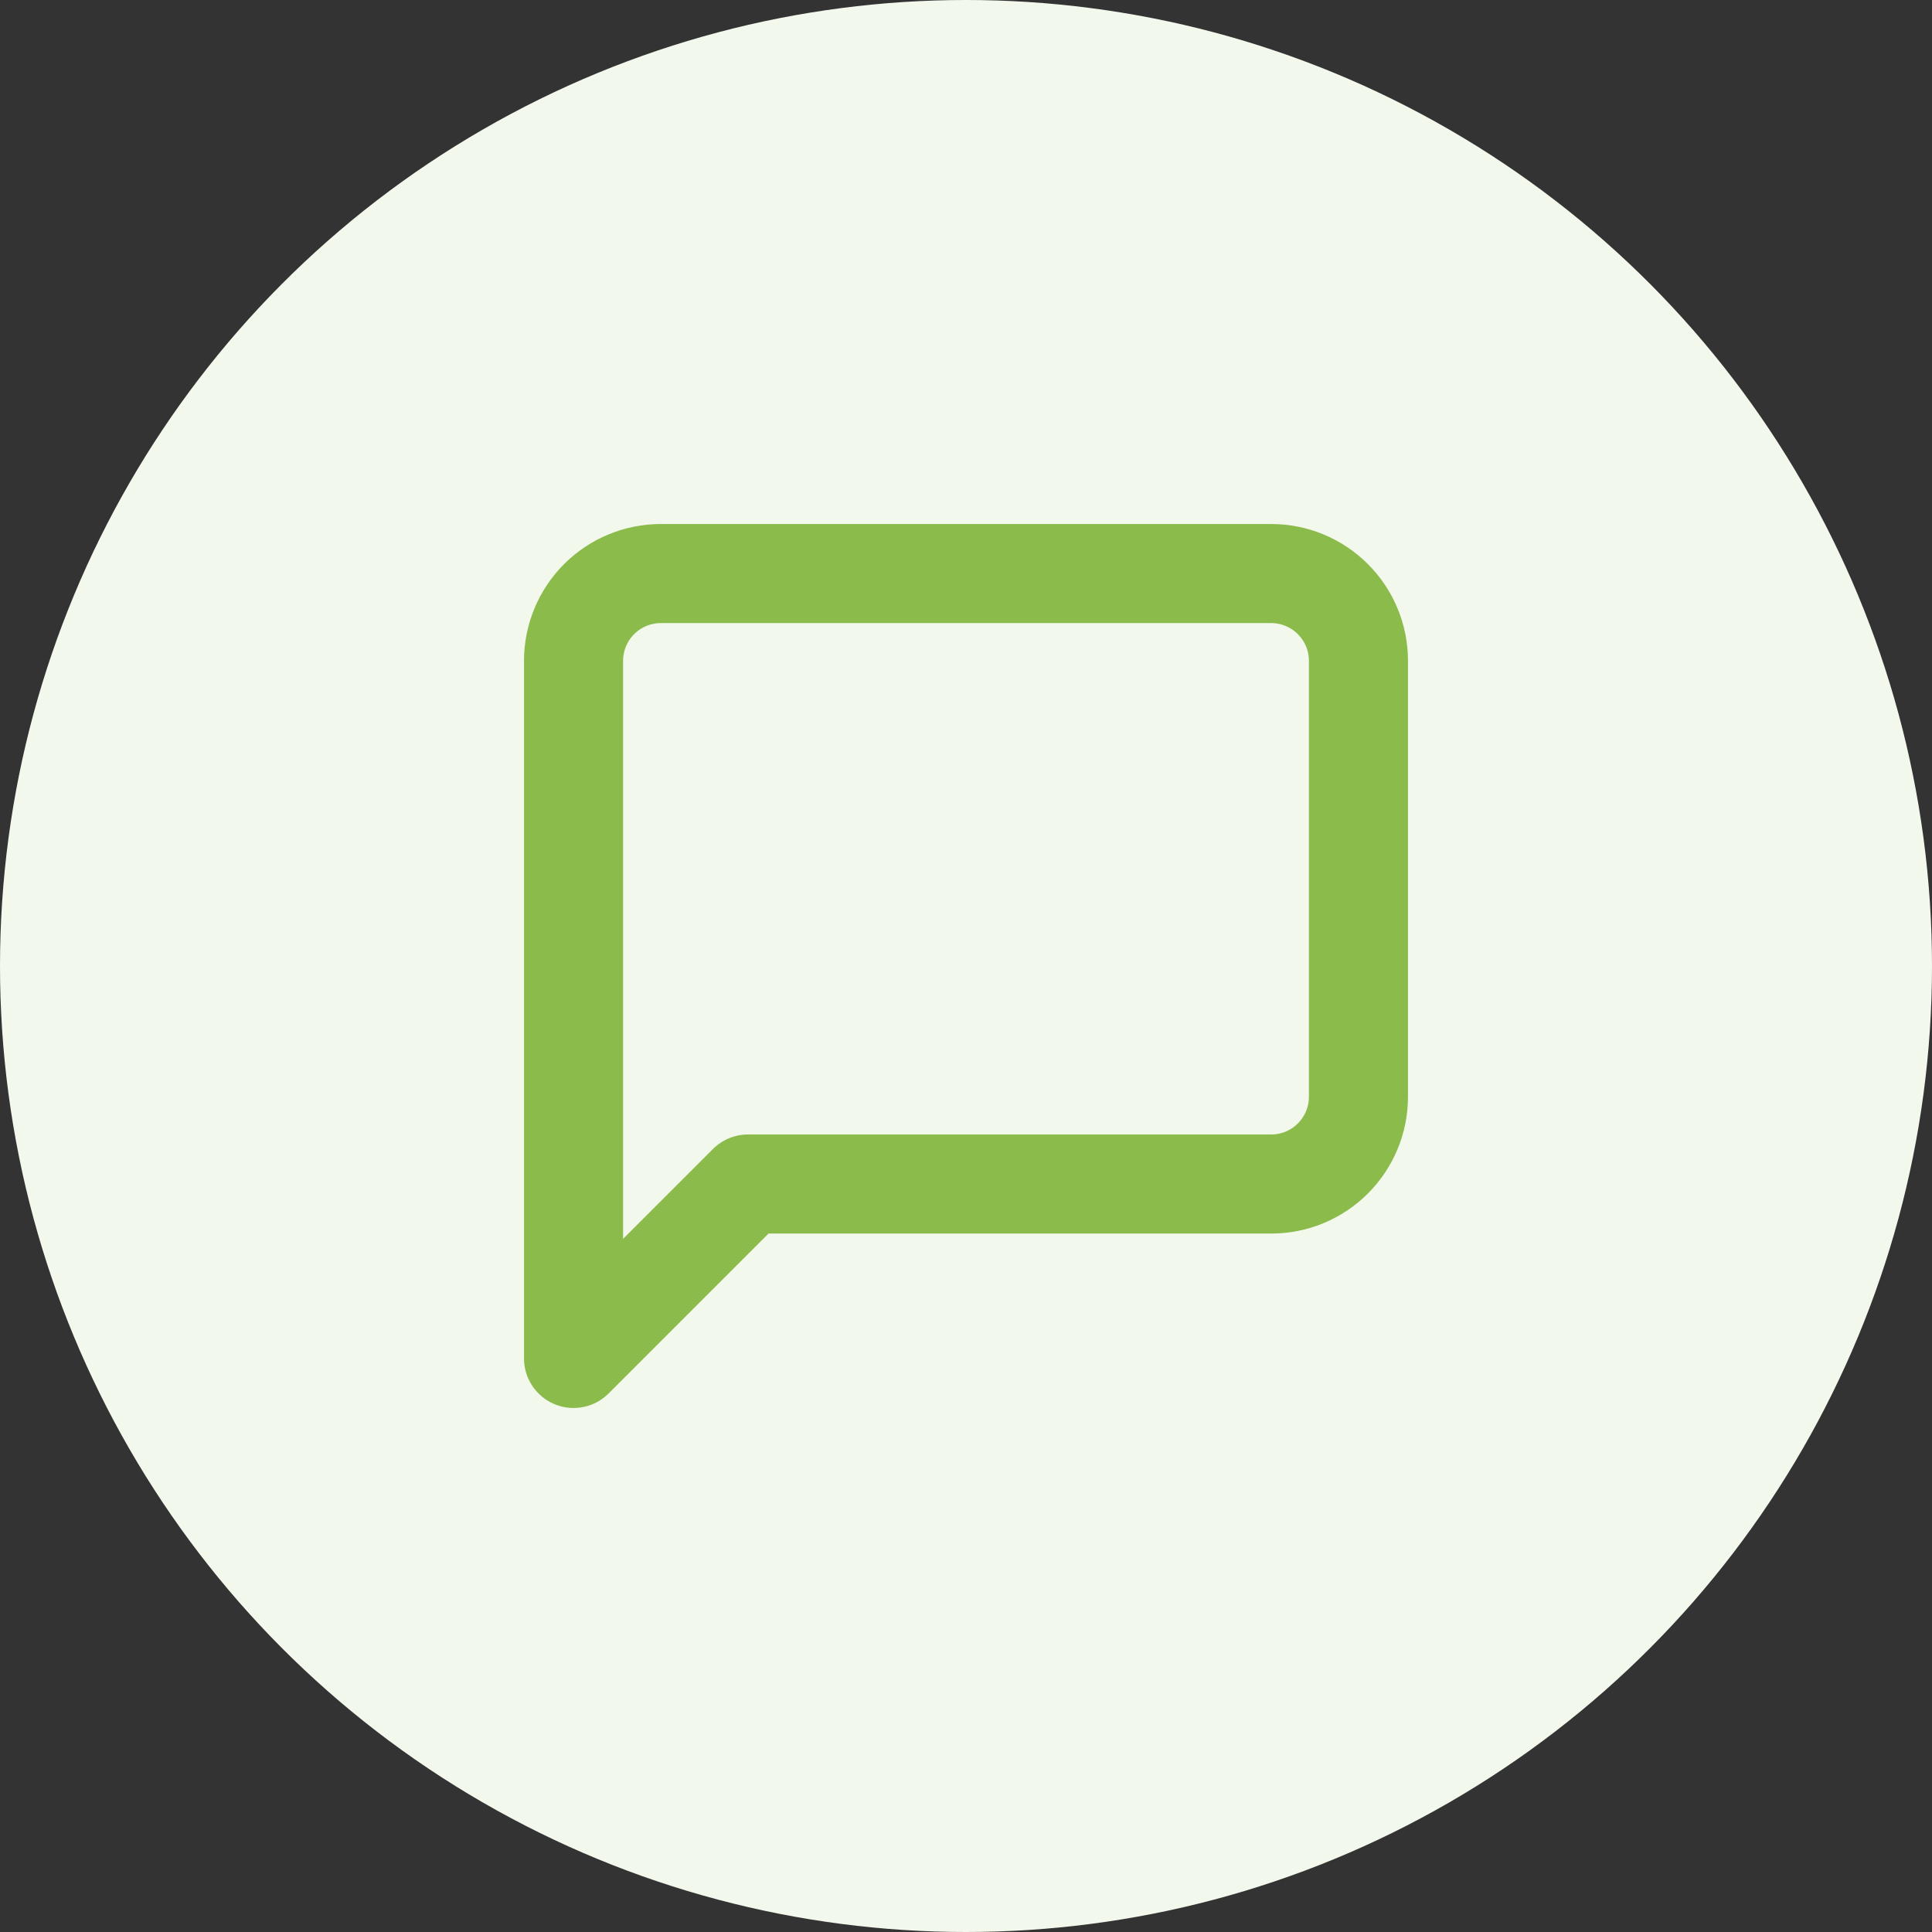
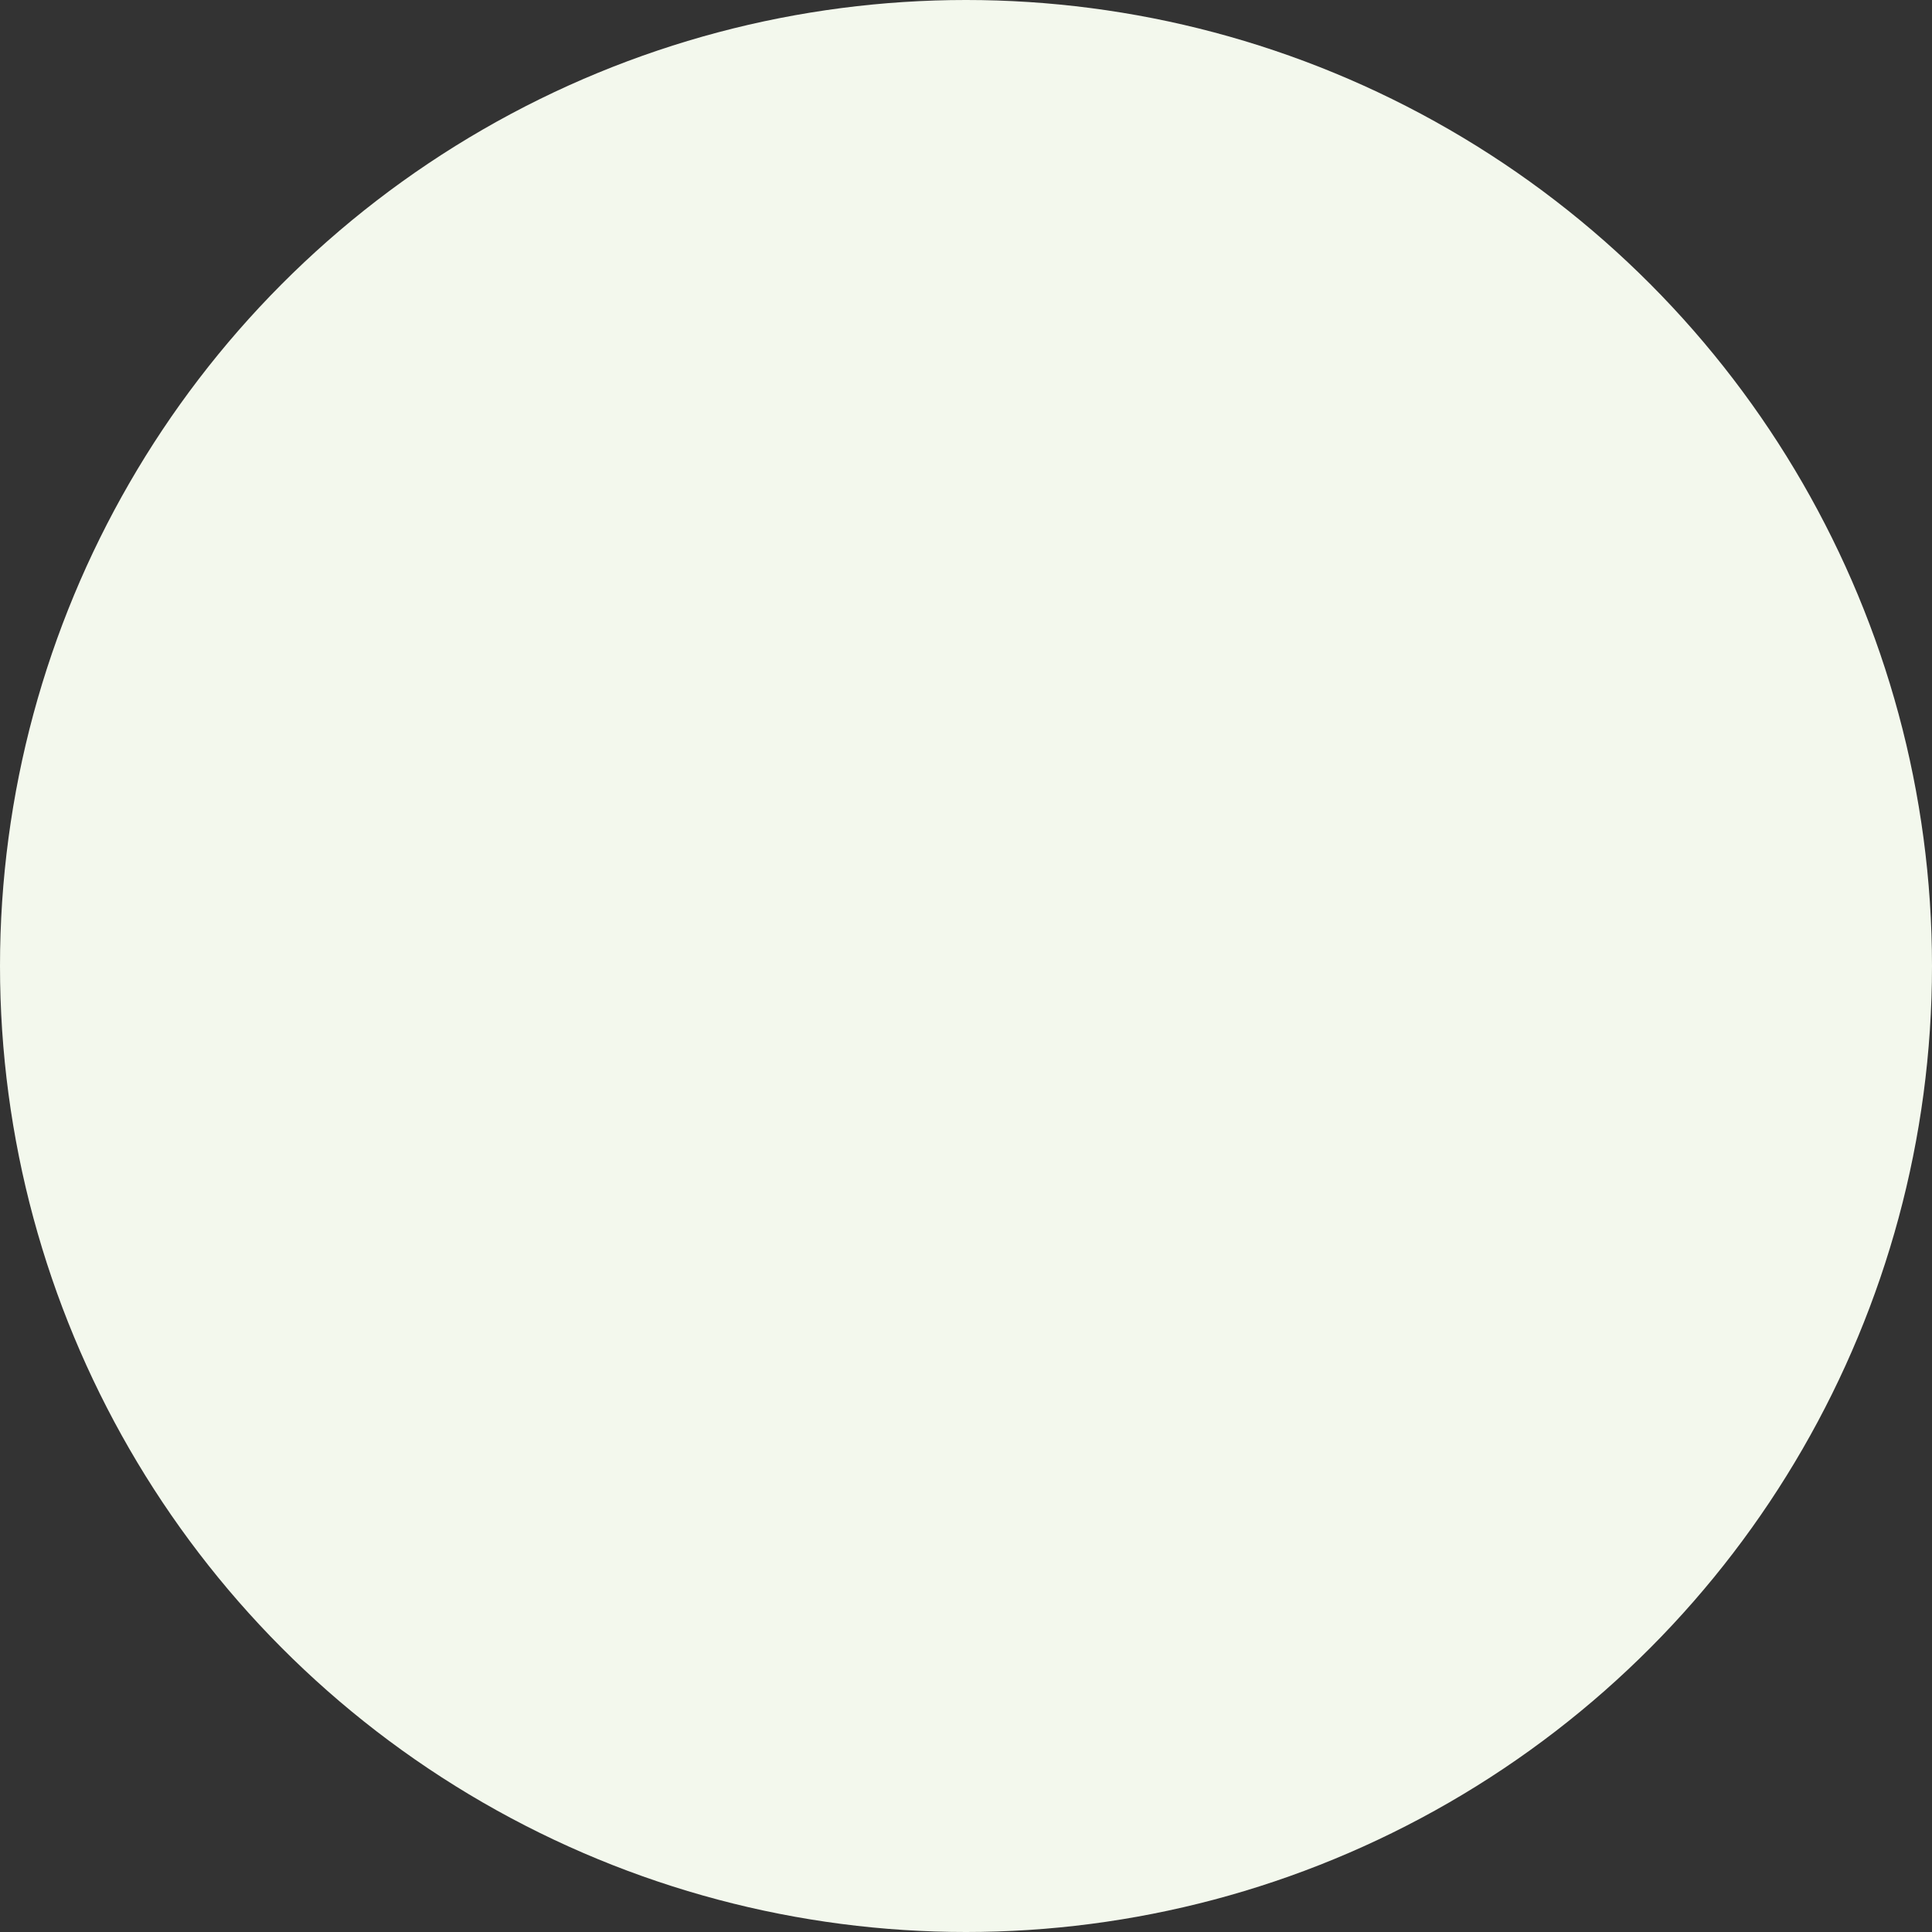
<svg xmlns="http://www.w3.org/2000/svg" width="39" height="39" viewBox="0 0 39 39" fill="none">
  <rect x="0" y="0" width="39" height="39" fill="#333333" stroke="none" />
  <circle cx="19.5" cy="19.5" r="19.5" fill="#F3F8ED" />
-   <path d="M27.422 22.141C27.422 22.608 27.236 23.055 26.906 23.385C26.576 23.716 26.128 23.901 25.662 23.901H15.099L11.578 27.422V13.338C11.578 12.872 11.764 12.424 12.094 12.094C12.424 11.764 12.872 11.578 13.338 11.578H25.662C26.128 11.578 26.576 11.764 26.906 12.094C27.236 12.424 27.422 12.872 27.422 13.338V22.141Z" stroke="#8BBB4B" stroke-width="2" stroke-linecap="round" stroke-linejoin="round" />
</svg>